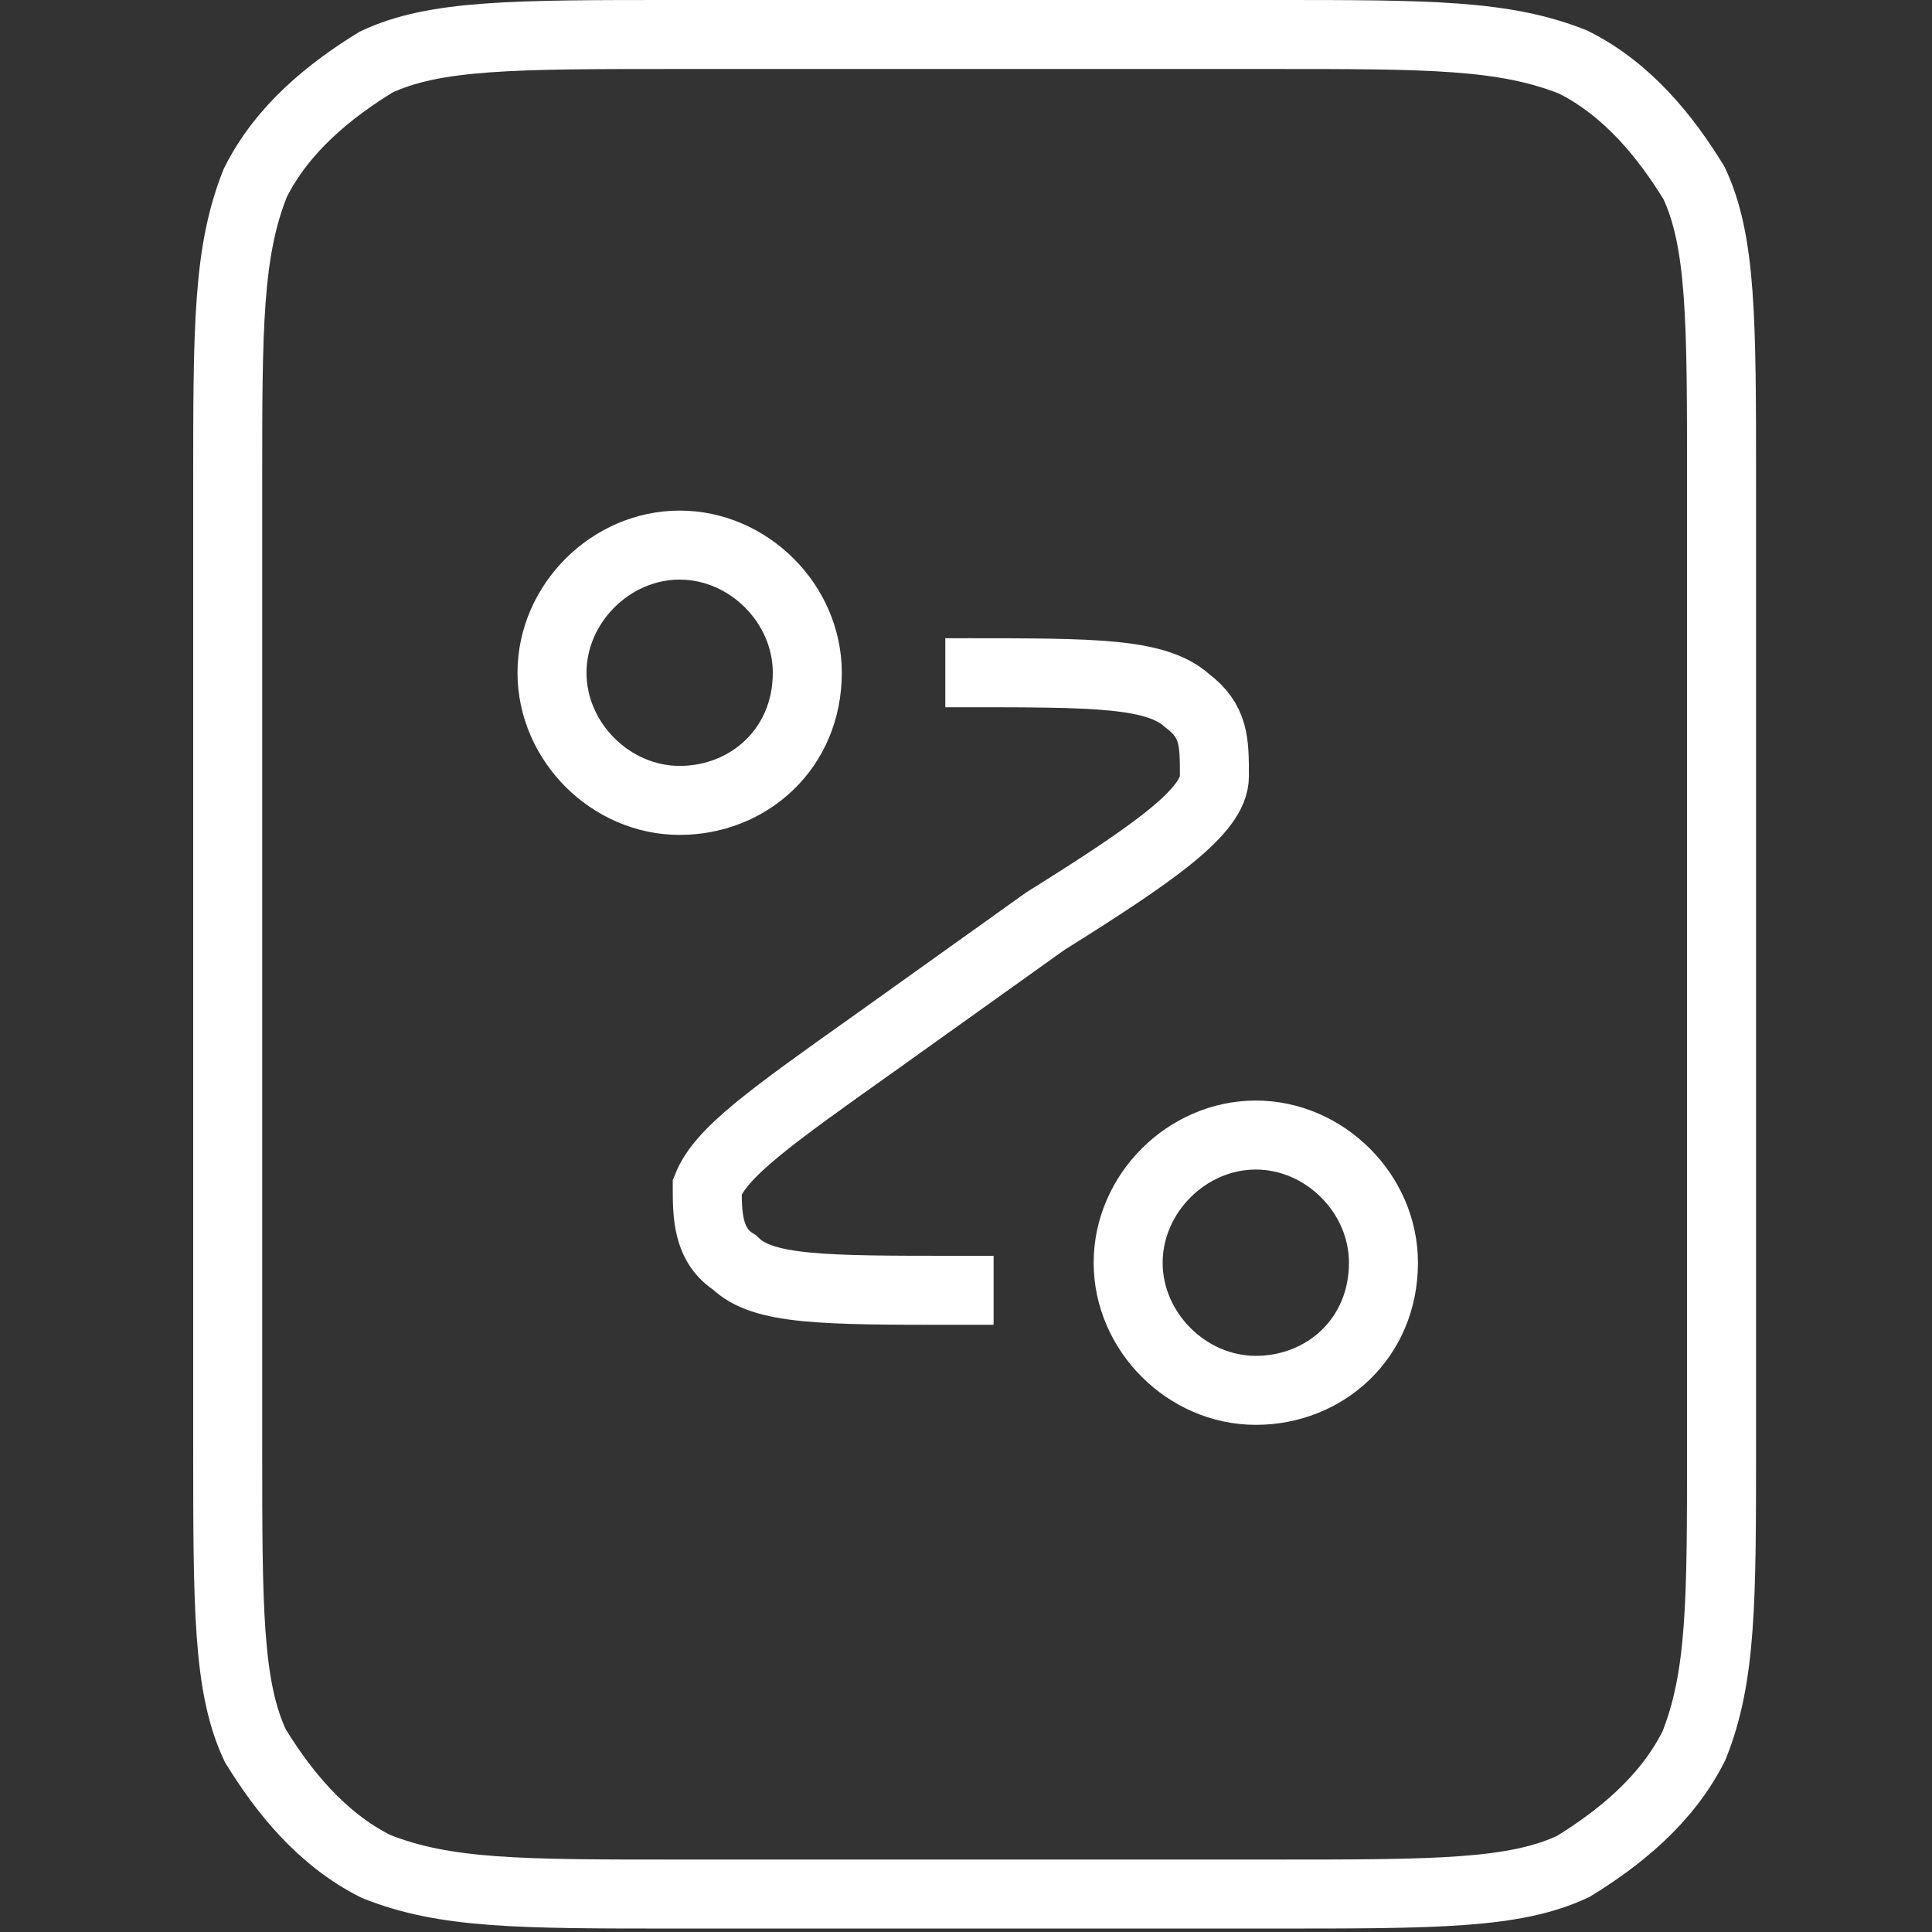
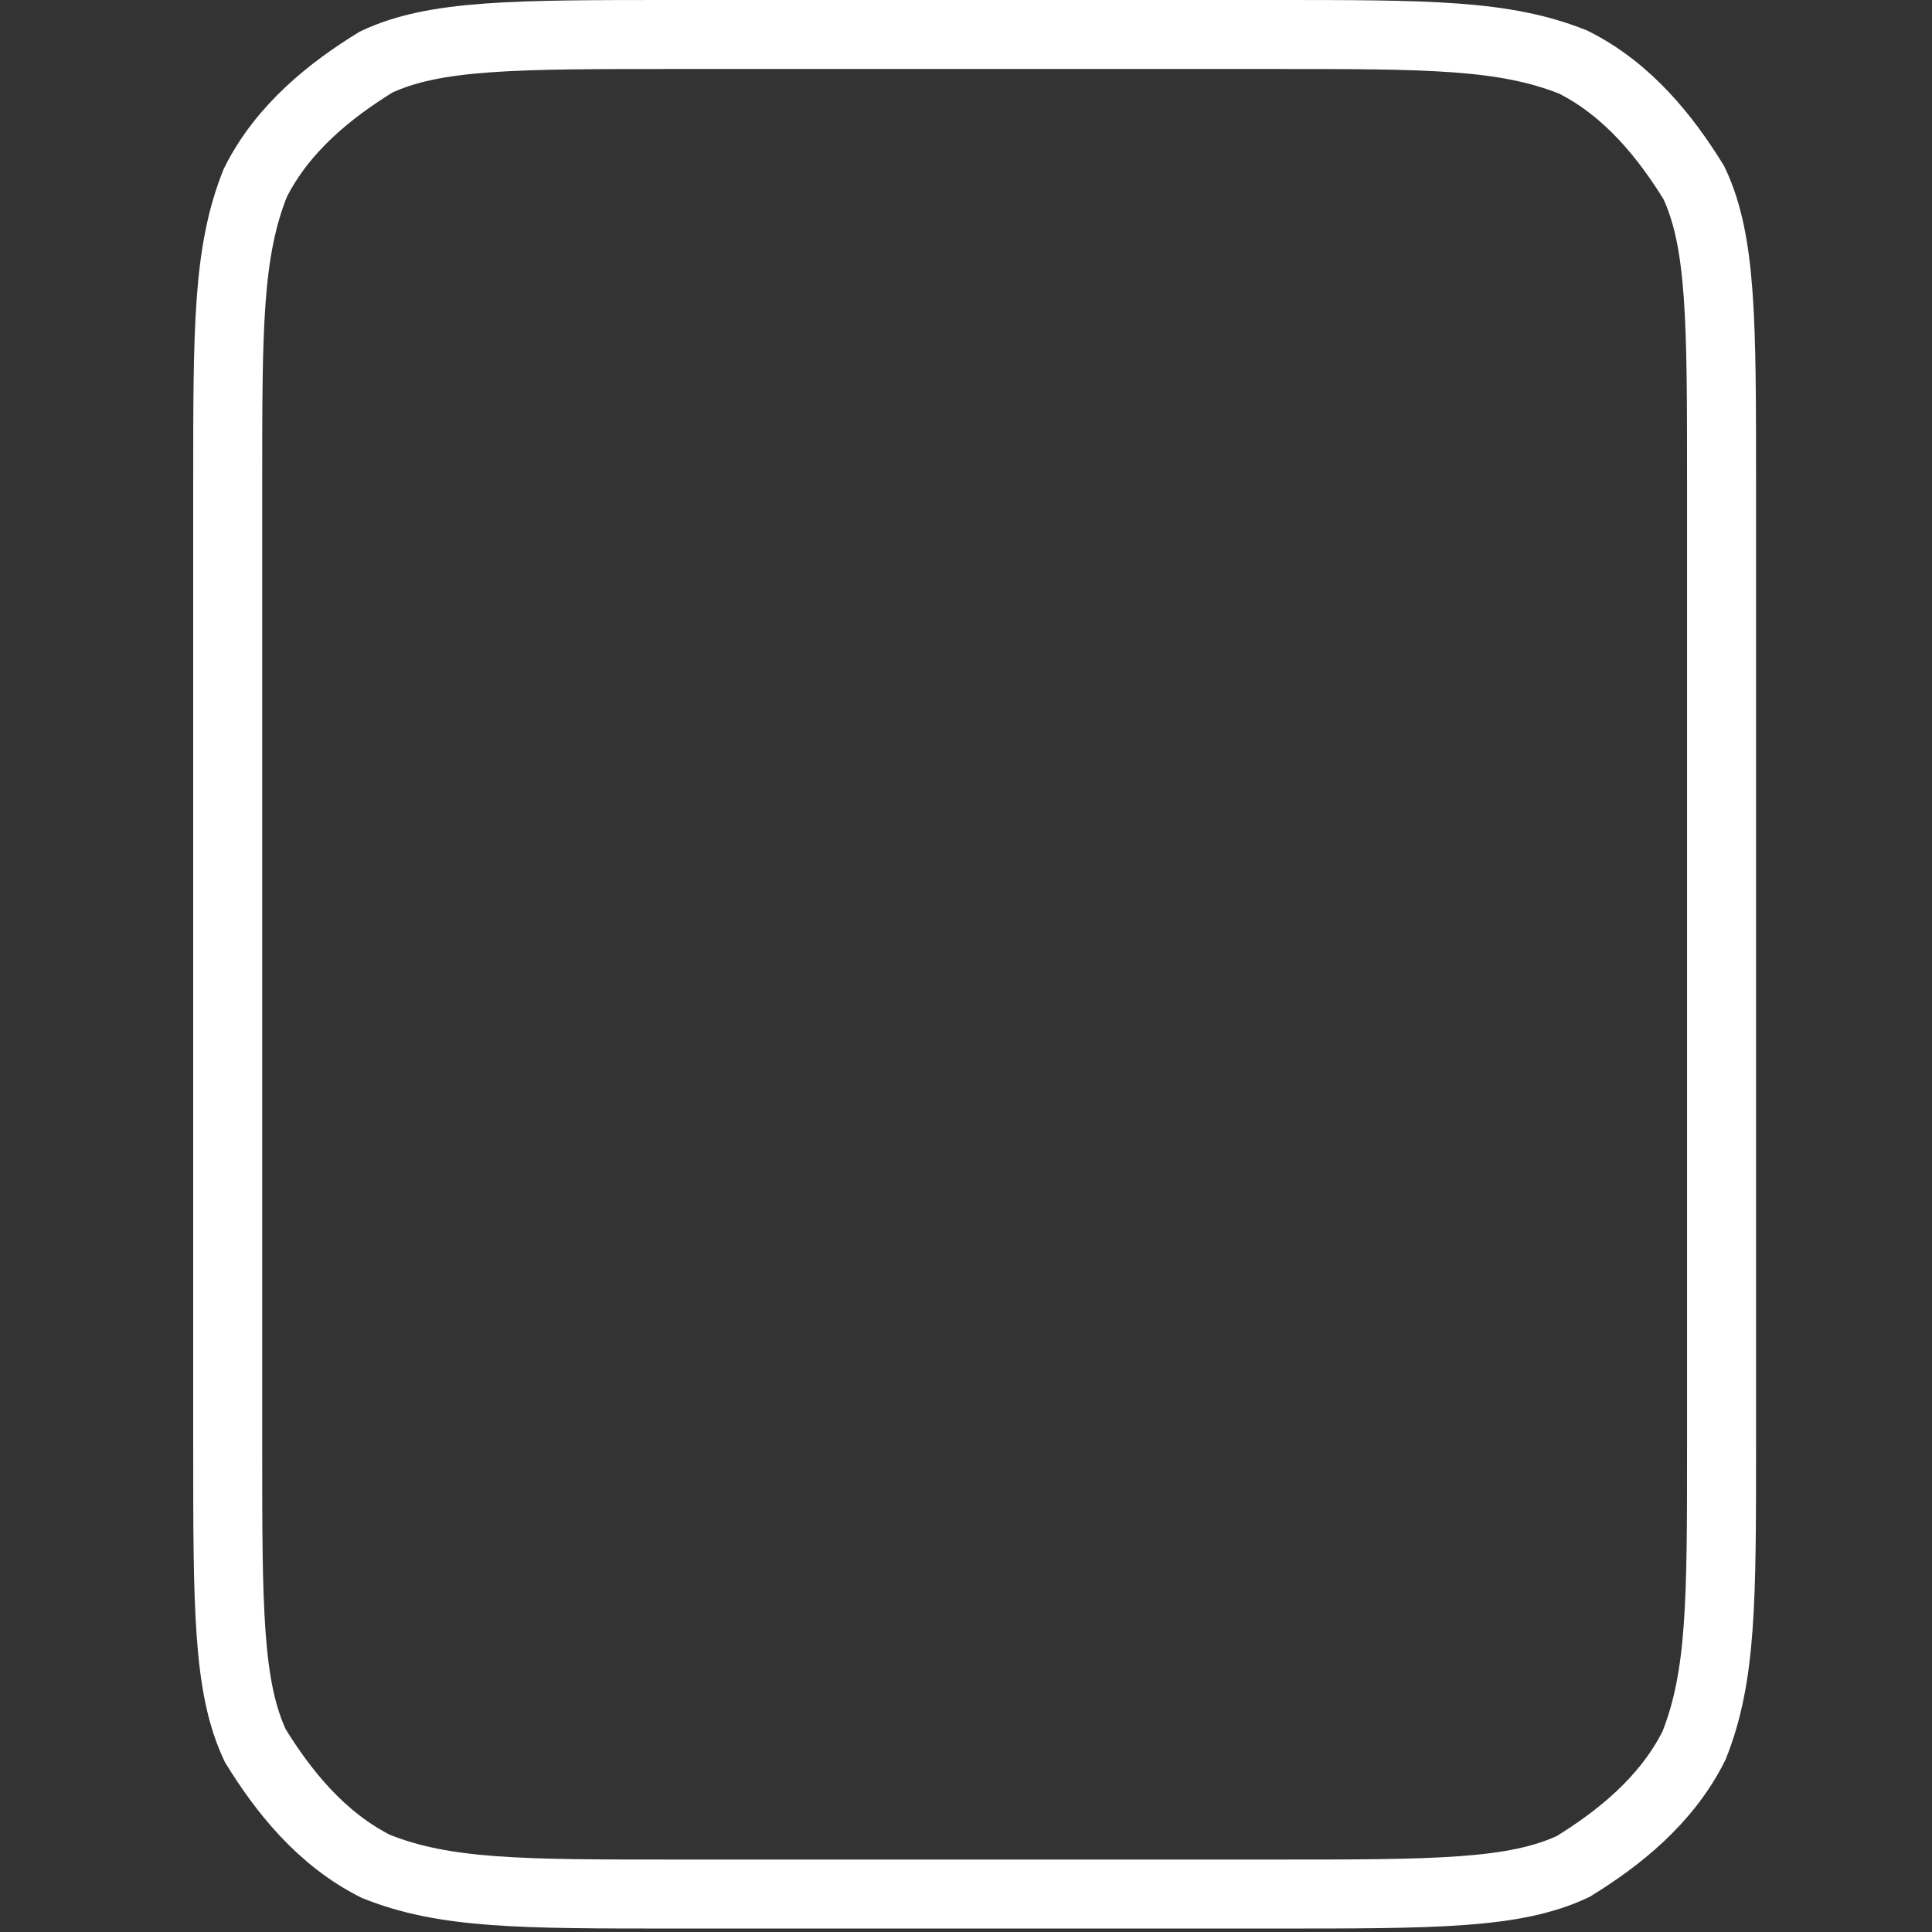
<svg xmlns="http://www.w3.org/2000/svg" id="Layer_1" width="56" height="56" version="1.1" viewBox="0 0 56 56">
  <rect x="0" y="0" width="56" height="56" fill="#333333" stroke="none" />
  <defs>
    <style>
      .st0 {
        fill: none;
        stroke: #fff;
        stroke-miterlimit: 10;
        stroke-width: 2px;
      }
    </style>
  </defs>
  <path class="st0" d="M6.6,14c0-4.5,0-6.7.8-8.7.8-1.6,2.2-2.7,3.5-3.5,1.7-.8,4-.8,8.7-.8h17.3c4.5,0,6.7,0,8.7.8,1.6.8,2.7,2.2,3.5,3.5.8,1.7.8,4,.8,8.7v27.9c0,4.5,0,6.7-.8,8.7-.8,1.6-2.2,2.7-3.5,3.5-1.7.8-4,.8-8.7.8h-17.3c-4.5,0-6.7,0-8.7-.8-1.6-.8-2.7-2.2-3.5-3.5-.8-1.7-.8-4-.8-8.7,0,0,0-27.9,0-27.9Z" />
-   <path class="st0" d="M27.4,19.5h.6c3.7,0,5.5,0,6.4.8.8.6.8,1.2.8,2.2s-1.7,2.2-4.9,4.2l-4.9,3.5c-3.1,2.2-4.5,3.2-4.9,4.2,0,.8,0,1.7.8,2.2.8.8,2.6.8,6.4.8h1.1M23.4,19.5c0,2.2-1.7,3.7-3.7,3.7s-3.7-1.7-3.7-3.7,1.7-3.7,3.7-3.7,3.7,1.7,3.7,3.7ZM40.1,36.6c0,2.2-1.7,3.7-3.7,3.7s-3.7-1.7-3.7-3.7,1.7-3.7,3.7-3.7,3.7,1.7,3.7,3.7Z" />
</svg>